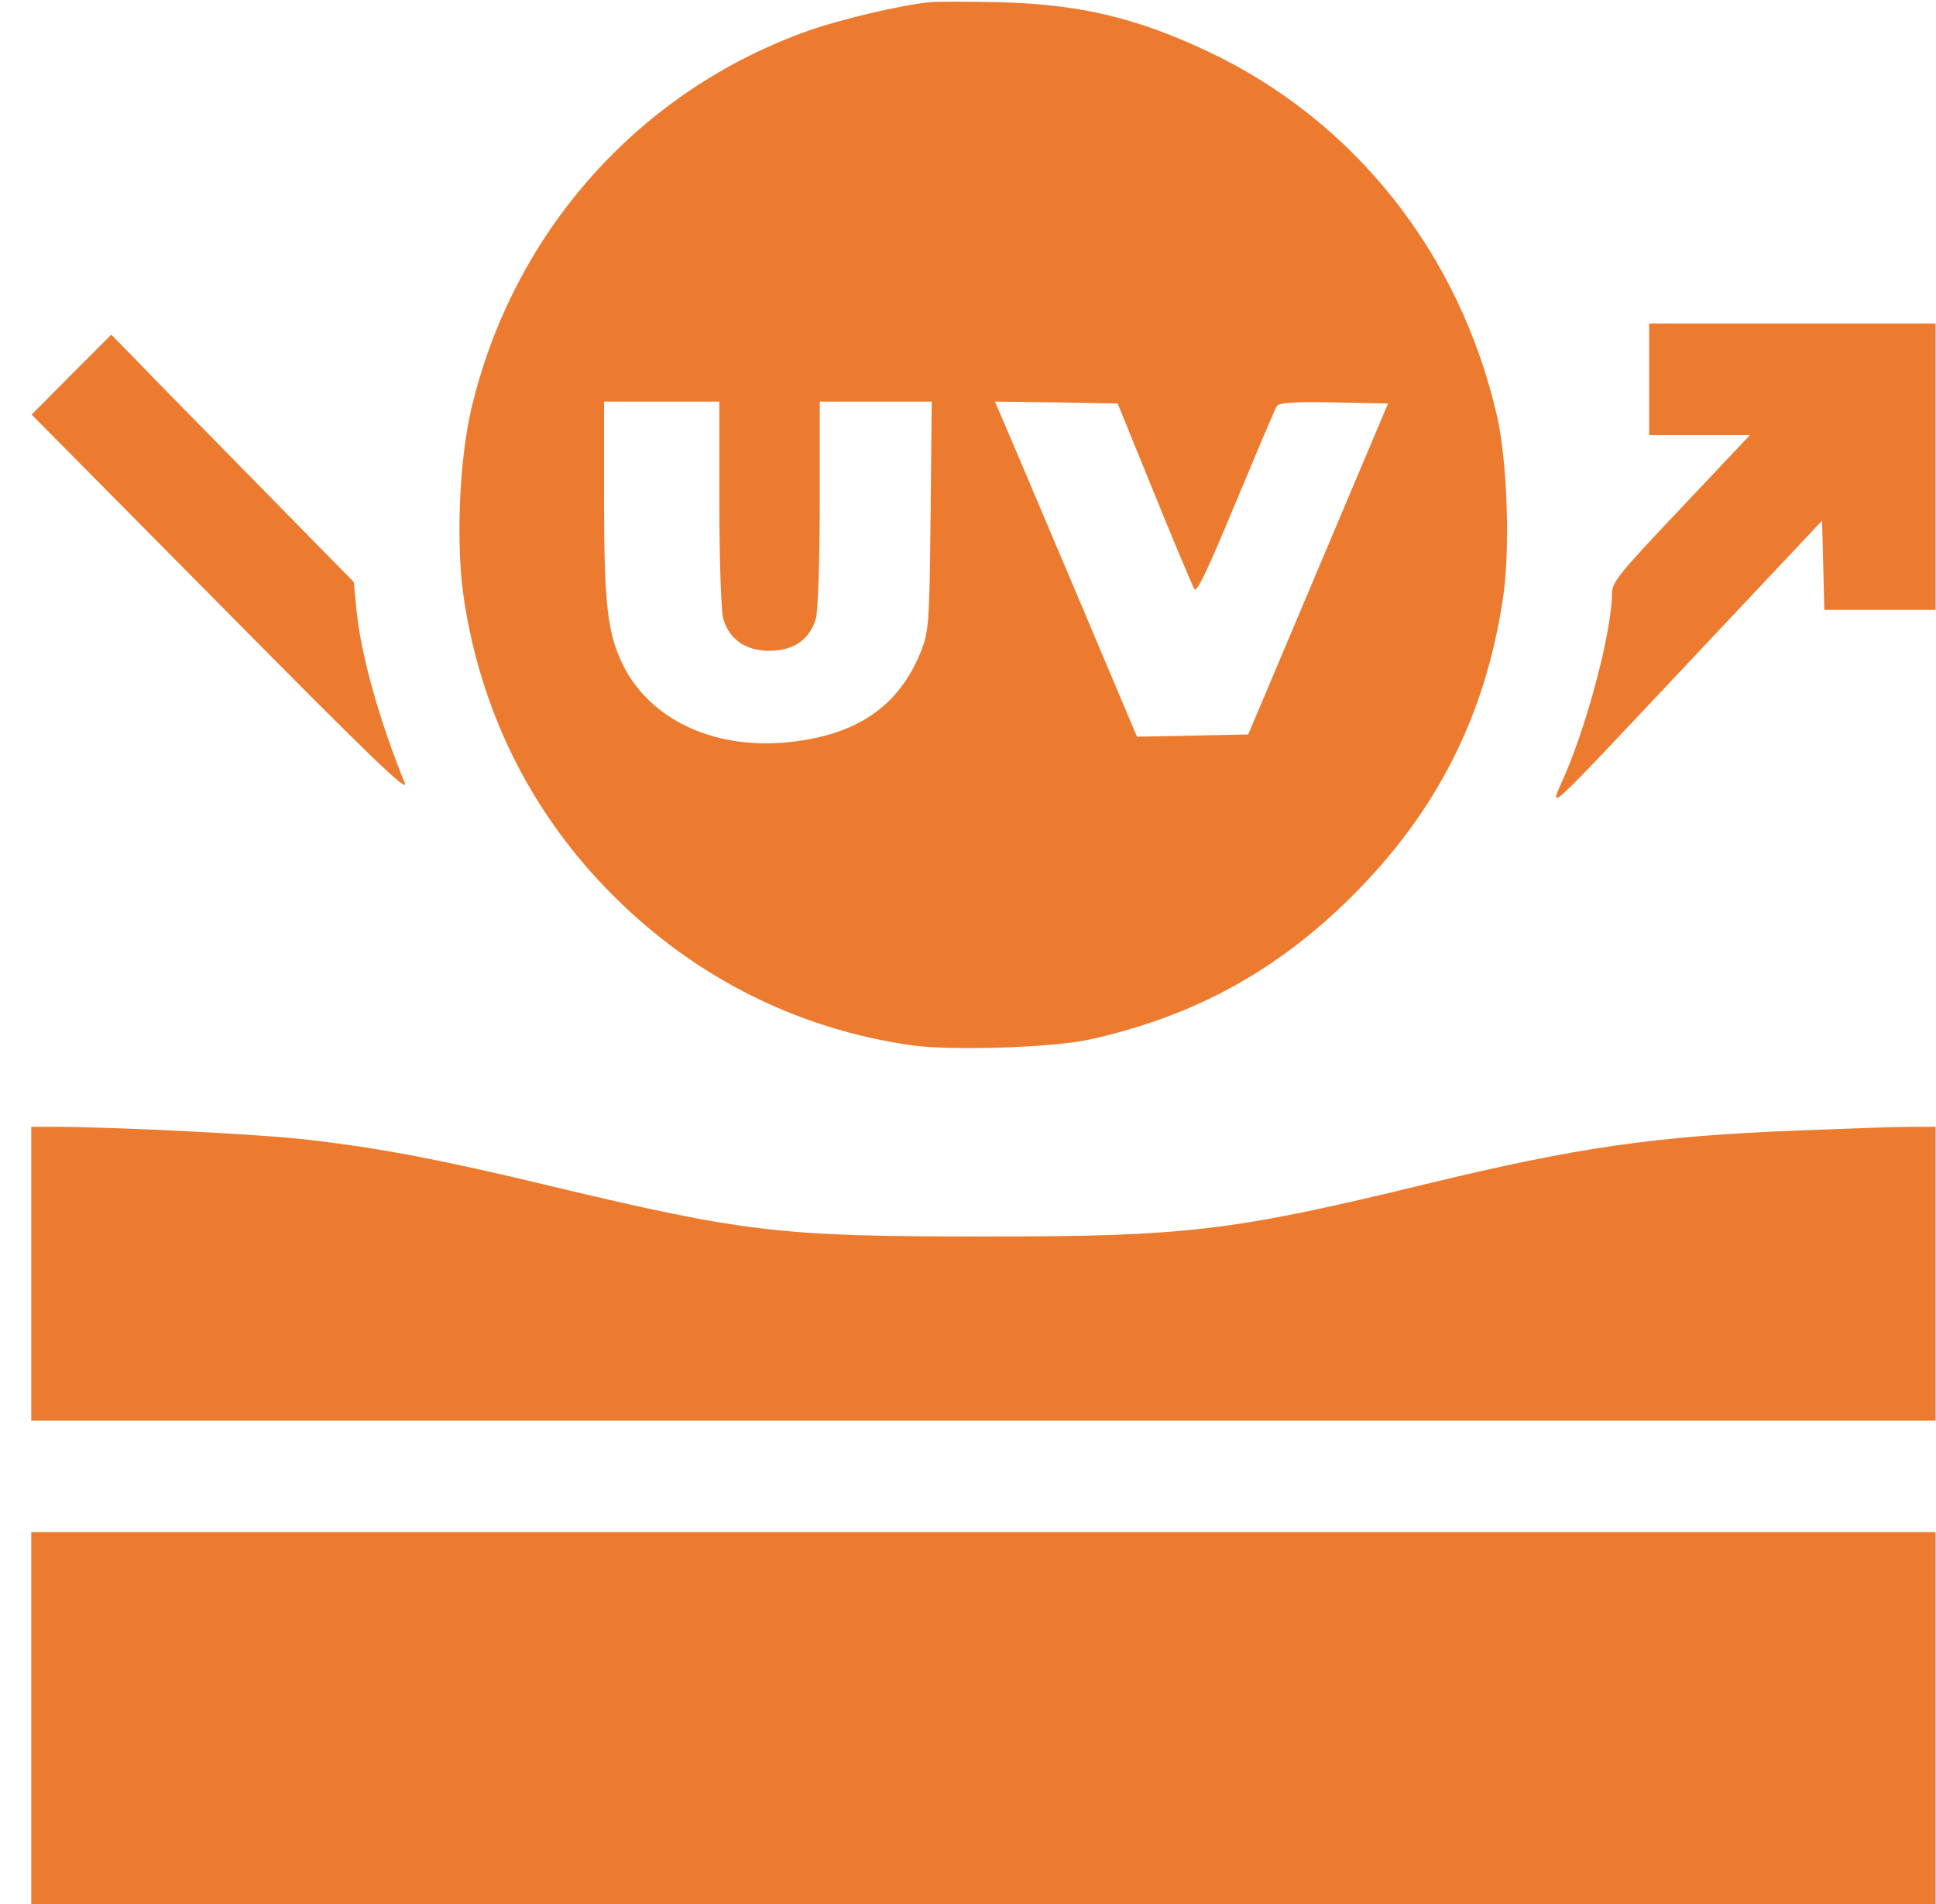
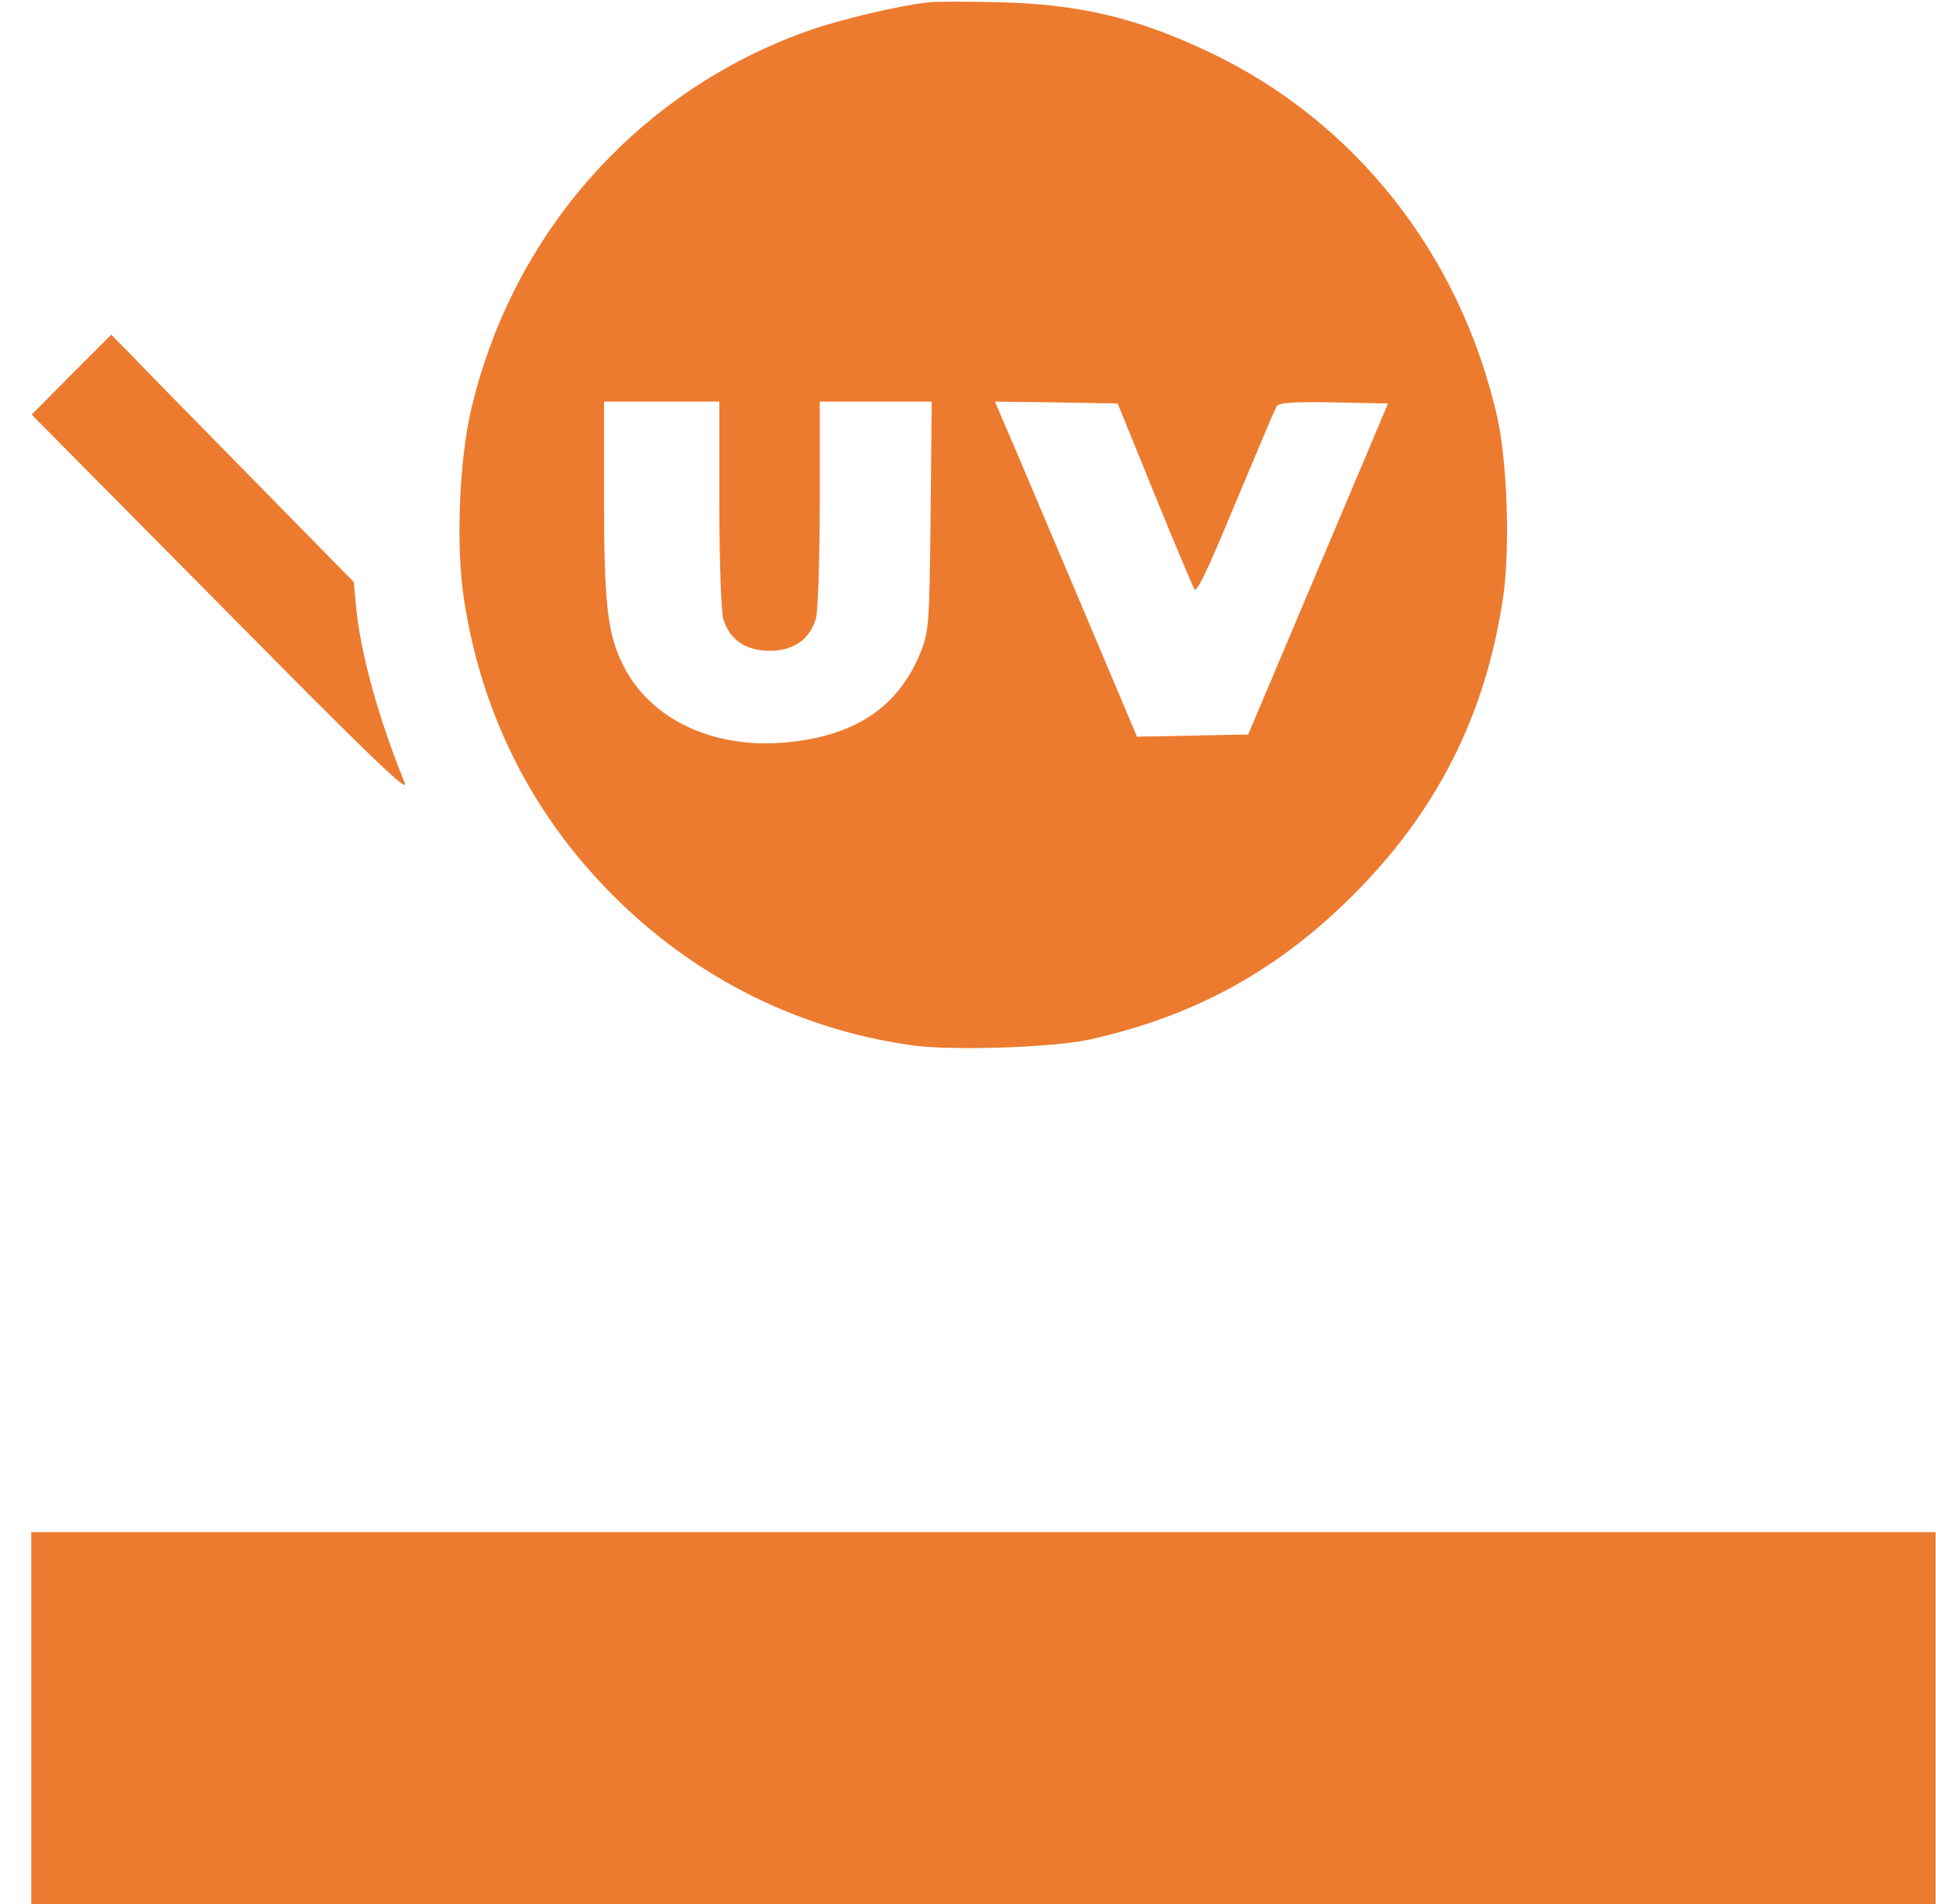
<svg xmlns="http://www.w3.org/2000/svg" width="61" height="60" viewBox="0 0 61 60" fill="none">
  <g clip-path="url(#clip0_57_24)">
    <path d="M29.286 0.07C28.372 0.164 26.485 0.609 25.489 0.961C20.145 2.848 16.161 7.312 14.849 12.891C14.462 14.543 14.357 17.25 14.626 18.926C15.153 22.359 16.653 25.43 19.009 27.902C21.634 30.668 24.997 32.414 28.735 32.941C30.001 33.117 33.212 33.012 34.349 32.754C37.618 32.027 40.231 30.598 42.599 28.242C45.247 25.605 46.782 22.594 47.345 18.926C47.591 17.391 47.497 14.543 47.169 13.113C45.997 8.004 42.692 3.82 38.099 1.641C35.825 0.562 34.009 0.129 31.454 0.07C30.517 0.047 29.544 0.047 29.286 0.07ZM22.665 15.844C22.665 17.672 22.724 19.23 22.782 19.477C22.97 20.145 23.485 20.508 24.247 20.508C25.009 20.508 25.524 20.145 25.712 19.477C25.77 19.23 25.829 17.672 25.829 15.844V12.656H27.599H29.357L29.321 16.254C29.286 19.676 29.263 19.898 29.017 20.531C28.302 22.301 26.942 23.203 24.704 23.402C22.419 23.59 20.45 22.641 19.618 20.93C19.138 19.945 19.032 19.043 19.032 15.609V12.656H20.849H22.665V15.844ZM36.364 15.539C36.997 17.098 37.571 18.457 37.63 18.562C37.7 18.703 38.028 18.023 38.931 15.844C39.599 14.25 40.173 12.879 40.231 12.797C40.302 12.691 40.747 12.656 42.024 12.68L43.735 12.715L41.532 17.93L39.329 23.145L37.583 23.18L35.825 23.215L34.325 19.664C33.493 17.707 32.497 15.34 32.087 14.379L31.349 12.656L33.282 12.68L35.216 12.715L36.364 15.539Z" fill="#ED7B2F" />
-     <path d="M51.962 11.953V13.711H53.556H55.138L52.97 16.008C51.036 18.047 50.79 18.352 50.79 18.691C50.79 19.84 50.063 22.652 49.313 24.41C48.798 25.605 48.423 25.957 53.462 20.602L57.411 16.406L57.446 17.812L57.481 19.219H59.227H60.985V14.707V10.195H56.474H51.962V11.953Z" fill="#ED7B2F" />
    <path d="M2.251 11.801L0.997 13.066L6.974 19.102C11.72 23.906 12.903 25.043 12.751 24.668C11.931 22.652 11.368 20.613 11.227 19.184L11.146 18.34L8.04 15.176C6.329 13.43 4.606 11.684 4.22 11.273L3.505 10.547L2.251 11.801Z" fill="#ED7B2F" />
-     <path d="M0.985 40.137V44.766H30.985H60.985V40.137V35.508H60.2C59.755 35.508 58.161 35.566 56.649 35.625C52.161 35.801 49.712 36.152 44.931 37.312C38.802 38.801 37.395 38.965 30.985 38.965C24.552 38.965 23.474 38.836 17.333 37.371C13.876 36.539 11.954 36.176 9.716 35.918C8.239 35.742 3.786 35.52 1.782 35.508H0.985V40.137Z" fill="#ED7B2F" />
    <path d="M0.985 54.141V60H30.985H60.985V54.141V48.281H30.985H0.985V54.141Z" fill="#ED7B2F" />
  </g>
  <defs>
    <clipPath id="clip0_57_24">
      <rect width="60" height="60" fill="white" transform="translate(0.985)" />
    </clipPath>
  </defs>
</svg>